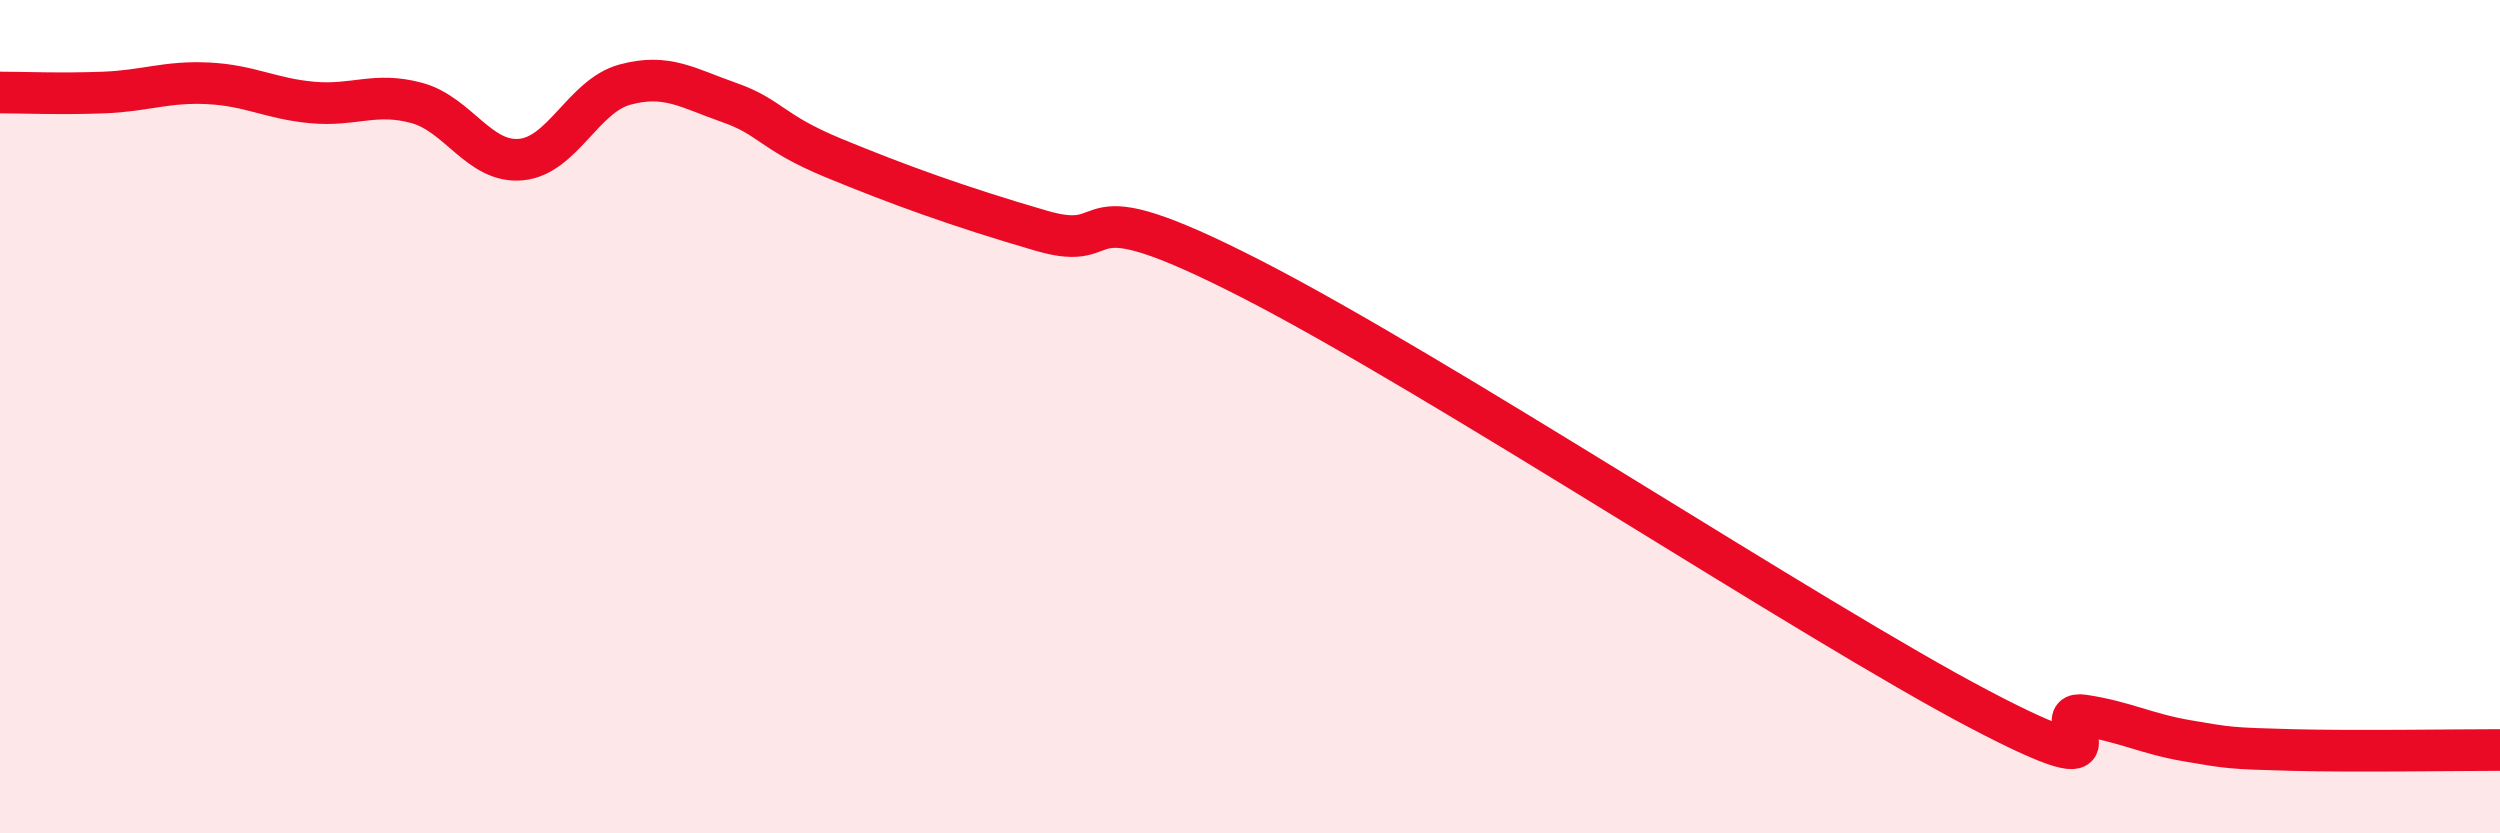
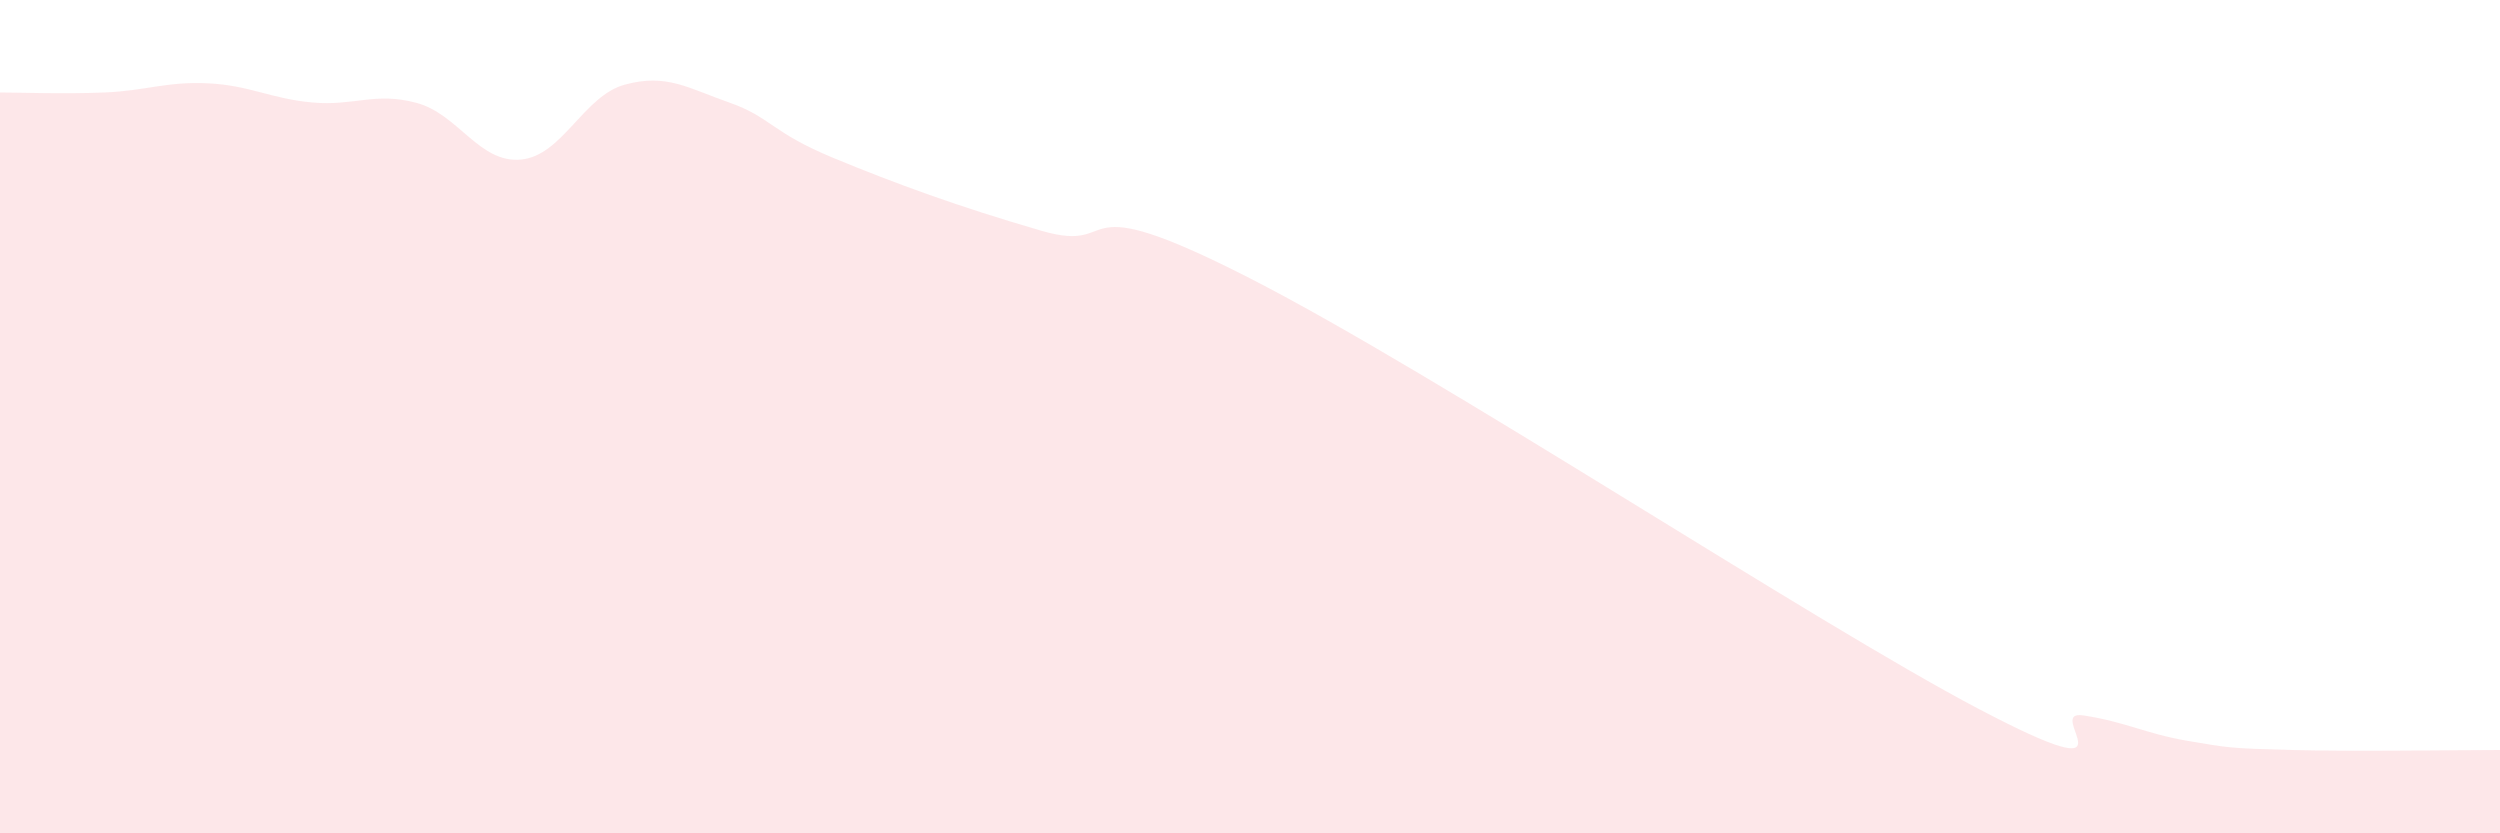
<svg xmlns="http://www.w3.org/2000/svg" width="60" height="20" viewBox="0 0 60 20">
  <path d="M 0,2.22 C 0.5,2.22 1.5,2.26 2.5,2.22 C 3.5,2.18 4,1.95 5,2 C 6,2.05 6.5,2.37 7.5,2.46 C 8.5,2.55 9,2.2 10,2.47 C 11,2.74 11.5,3.92 12.5,3.83 C 13.5,3.74 14,2.3 15,2.03 C 16,1.76 16.5,2.11 17.5,2.46 C 18.5,2.81 18.5,3.17 20,3.79 C 21.5,4.41 23,4.96 25,5.54 C 27,6.12 25.5,4.38 30,6.68 C 34.5,8.98 43.5,14.92 47.5,17.02 C 51.5,19.12 49,17.02 50,17.17 C 51,17.32 51.5,17.61 52.5,17.78 C 53.5,17.95 53.5,17.96 55,18 C 56.5,18.04 59,18 60,18L60 20L0 20Z" fill="#EB0A25" opacity="0.1" stroke-linecap="round" stroke-linejoin="round" />
-   <path d="M 0,2.22 C 0.5,2.22 1.5,2.26 2.5,2.22 C 3.5,2.18 4,1.95 5,2 C 6,2.05 6.5,2.37 7.5,2.46 C 8.5,2.55 9,2.2 10,2.47 C 11,2.74 11.5,3.92 12.5,3.83 C 13.5,3.74 14,2.3 15,2.03 C 16,1.76 16.5,2.11 17.5,2.46 C 18.5,2.81 18.5,3.17 20,3.79 C 21.5,4.41 23,4.96 25,5.54 C 27,6.12 25.5,4.38 30,6.68 C 34.5,8.98 43.5,14.92 47.5,17.02 C 51.5,19.12 49,17.02 50,17.17 C 51,17.32 51.5,17.61 52.5,17.78 C 53.5,17.95 53.5,17.96 55,18 C 56.5,18.04 59,18 60,18" stroke="#EB0A25" stroke-width="1" fill="none" stroke-linecap="round" stroke-linejoin="round" />
</svg>